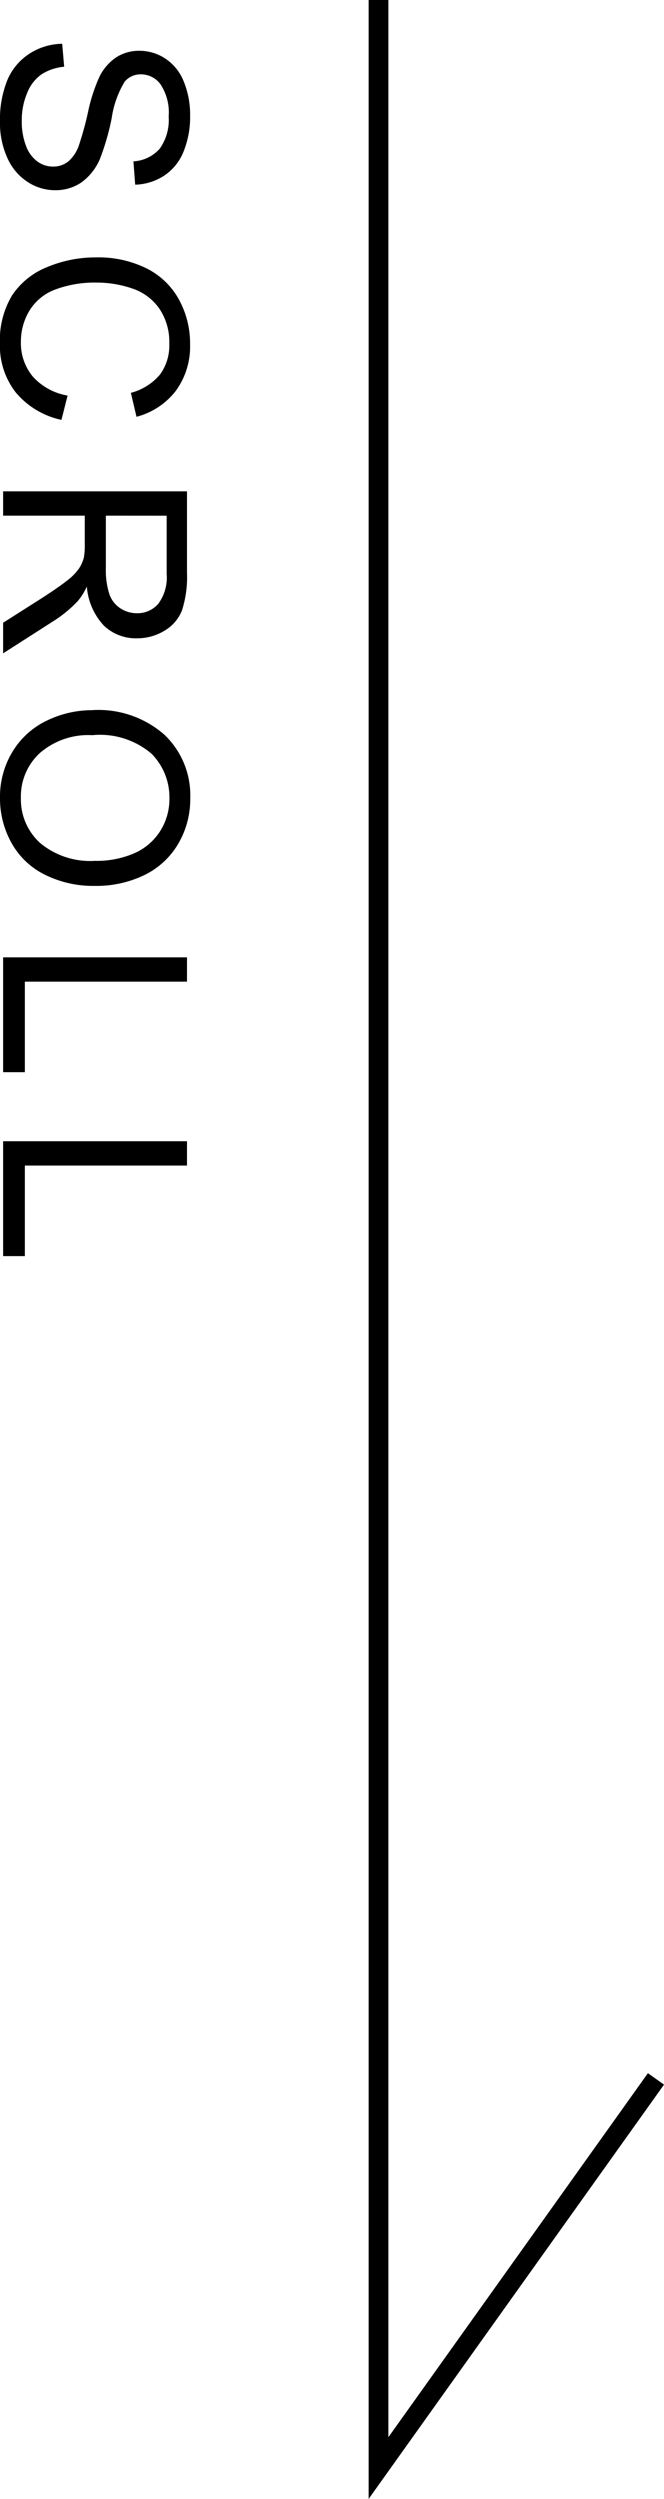
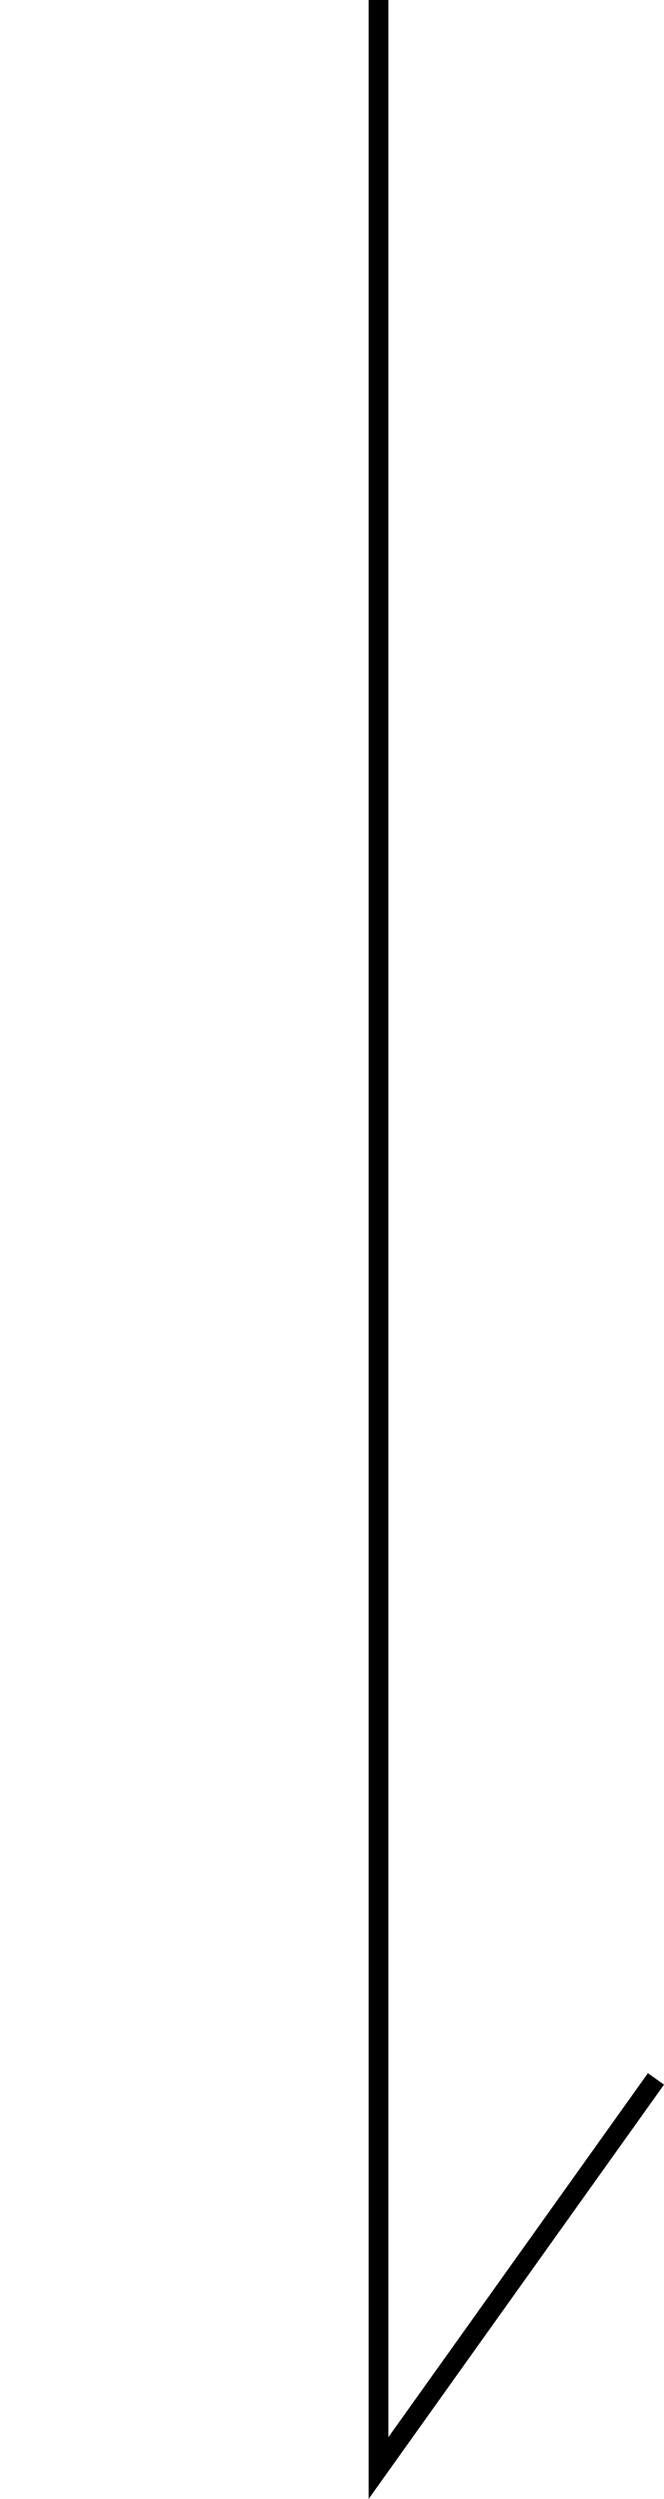
<svg xmlns="http://www.w3.org/2000/svg" width="33.606" height="126.501" viewBox="0 0 33.606 126.501">
  <g id="グループ_47" data-name="グループ 47" transform="translate(-543.04 -623.147)">
-     <path id="パス_16" data-name="パス 16" d="M-61.835-2.99l1.162-.1a2.565,2.565,0,0,0,.384,1.146,2.1,2.1,0,0,0,.936.724,3.546,3.546,0,0,0,1.428.276,3.422,3.422,0,0,0,1.244-.209,1.726,1.726,0,0,0,.8-.574,1.332,1.332,0,0,0,.263-.8,1.211,1.211,0,0,0-.254-.765,1.881,1.881,0,0,0-.838-.549,16.377,16.377,0,0,0-1.657-.454,8.465,8.465,0,0,1-1.8-.581,2.519,2.519,0,0,1-.993-.866A2.124,2.124,0,0,1-61.48-6.9a2.365,2.365,0,0,1,.4-1.317,2.476,2.476,0,0,1,1.168-.93A4.431,4.431,0,0,1-58.2-9.464a4.665,4.665,0,0,1,1.825.333,2.632,2.632,0,0,1,1.216.981,2.817,2.817,0,0,1,.457,1.466l-1.181.089a1.905,1.905,0,0,0-.644-1.333,2.508,2.508,0,0,0-1.622-.451,2.6,2.6,0,0,0-1.628.409,1.228,1.228,0,0,0-.511.987,1.058,1.058,0,0,0,.362.825,4.9,4.9,0,0,0,1.857.663,12.281,12.281,0,0,1,2.06.594,2.821,2.821,0,0,1,1.2.949,2.312,2.312,0,0,1,.387,1.323,2.531,2.531,0,0,1-.425,1.4A2.8,2.8,0,0,1-56.075-.206a4.257,4.257,0,0,1-1.793.365,5.354,5.354,0,0,1-2.117-.368,2.965,2.965,0,0,1-1.339-1.108A3.141,3.141,0,0,1-61.835-2.99Zm17.809-.273,1.231.311A4.145,4.145,0,0,1-44.187-.638a3.839,3.839,0,0,1-2.46.8,4.42,4.42,0,0,1-2.447-.613,3.825,3.825,0,0,1-1.435-1.774,6.33,6.33,0,0,1-.492-2.495,5.483,5.483,0,0,1,.555-2.536A3.805,3.805,0,0,1-48.885-8.9a4.618,4.618,0,0,1,2.257-.562,3.815,3.815,0,0,1,2.349.711,3.692,3.692,0,0,1,1.327,2l-1.212.286A2.876,2.876,0,0,0-45.1-7.947a2.5,2.5,0,0,0-1.549-.463,3.009,3.009,0,0,0-1.793.514,2.715,2.715,0,0,0-1.012,1.381,5.558,5.558,0,0,0-.292,1.787,5.678,5.678,0,0,0,.346,2.073,2.577,2.577,0,0,0,1.076,1.323A3.017,3.017,0,0,0-46.749-.9,2.649,2.649,0,0,0-45-1.492,3.054,3.054,0,0,0-44.026-3.263ZM-39.178,0V-9.306h4.126a5.491,5.491,0,0,1,1.892.251,2.069,2.069,0,0,1,1.035.885,2.642,2.642,0,0,1,.387,1.4A2.34,2.34,0,0,1-32.38-5.1a3.245,3.245,0,0,1-1.98.863,3.193,3.193,0,0,1,.743.463A6.4,6.4,0,0,1-32.6-2.533L-30.977,0h-1.549l-1.231-1.936q-.54-.838-.889-1.282a2.794,2.794,0,0,0-.625-.622,1.848,1.848,0,0,0-.562-.248,3.7,3.7,0,0,0-.686-.044h-1.428V0Zm1.231-5.2H-35.3a3.97,3.97,0,0,0,1.32-.175,1.405,1.405,0,0,0,.724-.559,1.511,1.511,0,0,0,.248-.835,1.387,1.387,0,0,0-.479-1.085A2.242,2.242,0,0,0-35-8.277h-2.945Zm9.843.667A5.057,5.057,0,0,1-26.859-8.16a4.23,4.23,0,0,1,3.212-1.311,4.456,4.456,0,0,1,2.323.616,4.021,4.021,0,0,1,1.577,1.717,5.577,5.577,0,0,1,.543,2.5,5.483,5.483,0,0,1-.571,2.533A3.9,3.9,0,0,1-21.394-.416a4.625,4.625,0,0,1-2.26.574A4.4,4.4,0,0,1-26-.476,4.085,4.085,0,0,1-27.57-2.209,5.252,5.252,0,0,1-28.1-4.532Zm1.27.019a3.728,3.728,0,0,0,.9,2.65A2.975,2.975,0,0,0-23.66-.9a2.971,2.971,0,0,0,2.288-.978,3.953,3.953,0,0,0,.9-2.774,4.767,4.767,0,0,0-.384-1.984,2.951,2.951,0,0,0-1.124-1.314,3.046,3.046,0,0,0-1.66-.467,3.149,3.149,0,0,0-2.25.9A4.012,4.012,0,0,0-26.834-4.513ZM-15.588,0V-9.306h1.231V-1.1h4.583V0Zm9.31,0V-9.306h1.231V-1.1H-.463V0Z" transform="translate(543.198 687.198) rotate(90)" />
    <path id="パス_3" data-name="パス 3" d="M5127.176,754.417l-14.042,19.7V649.177" transform="translate(-4550.937 -26.03)" fill="none" stroke="#000" stroke-miterlimit="10" stroke-width="1" />
  </g>
</svg>